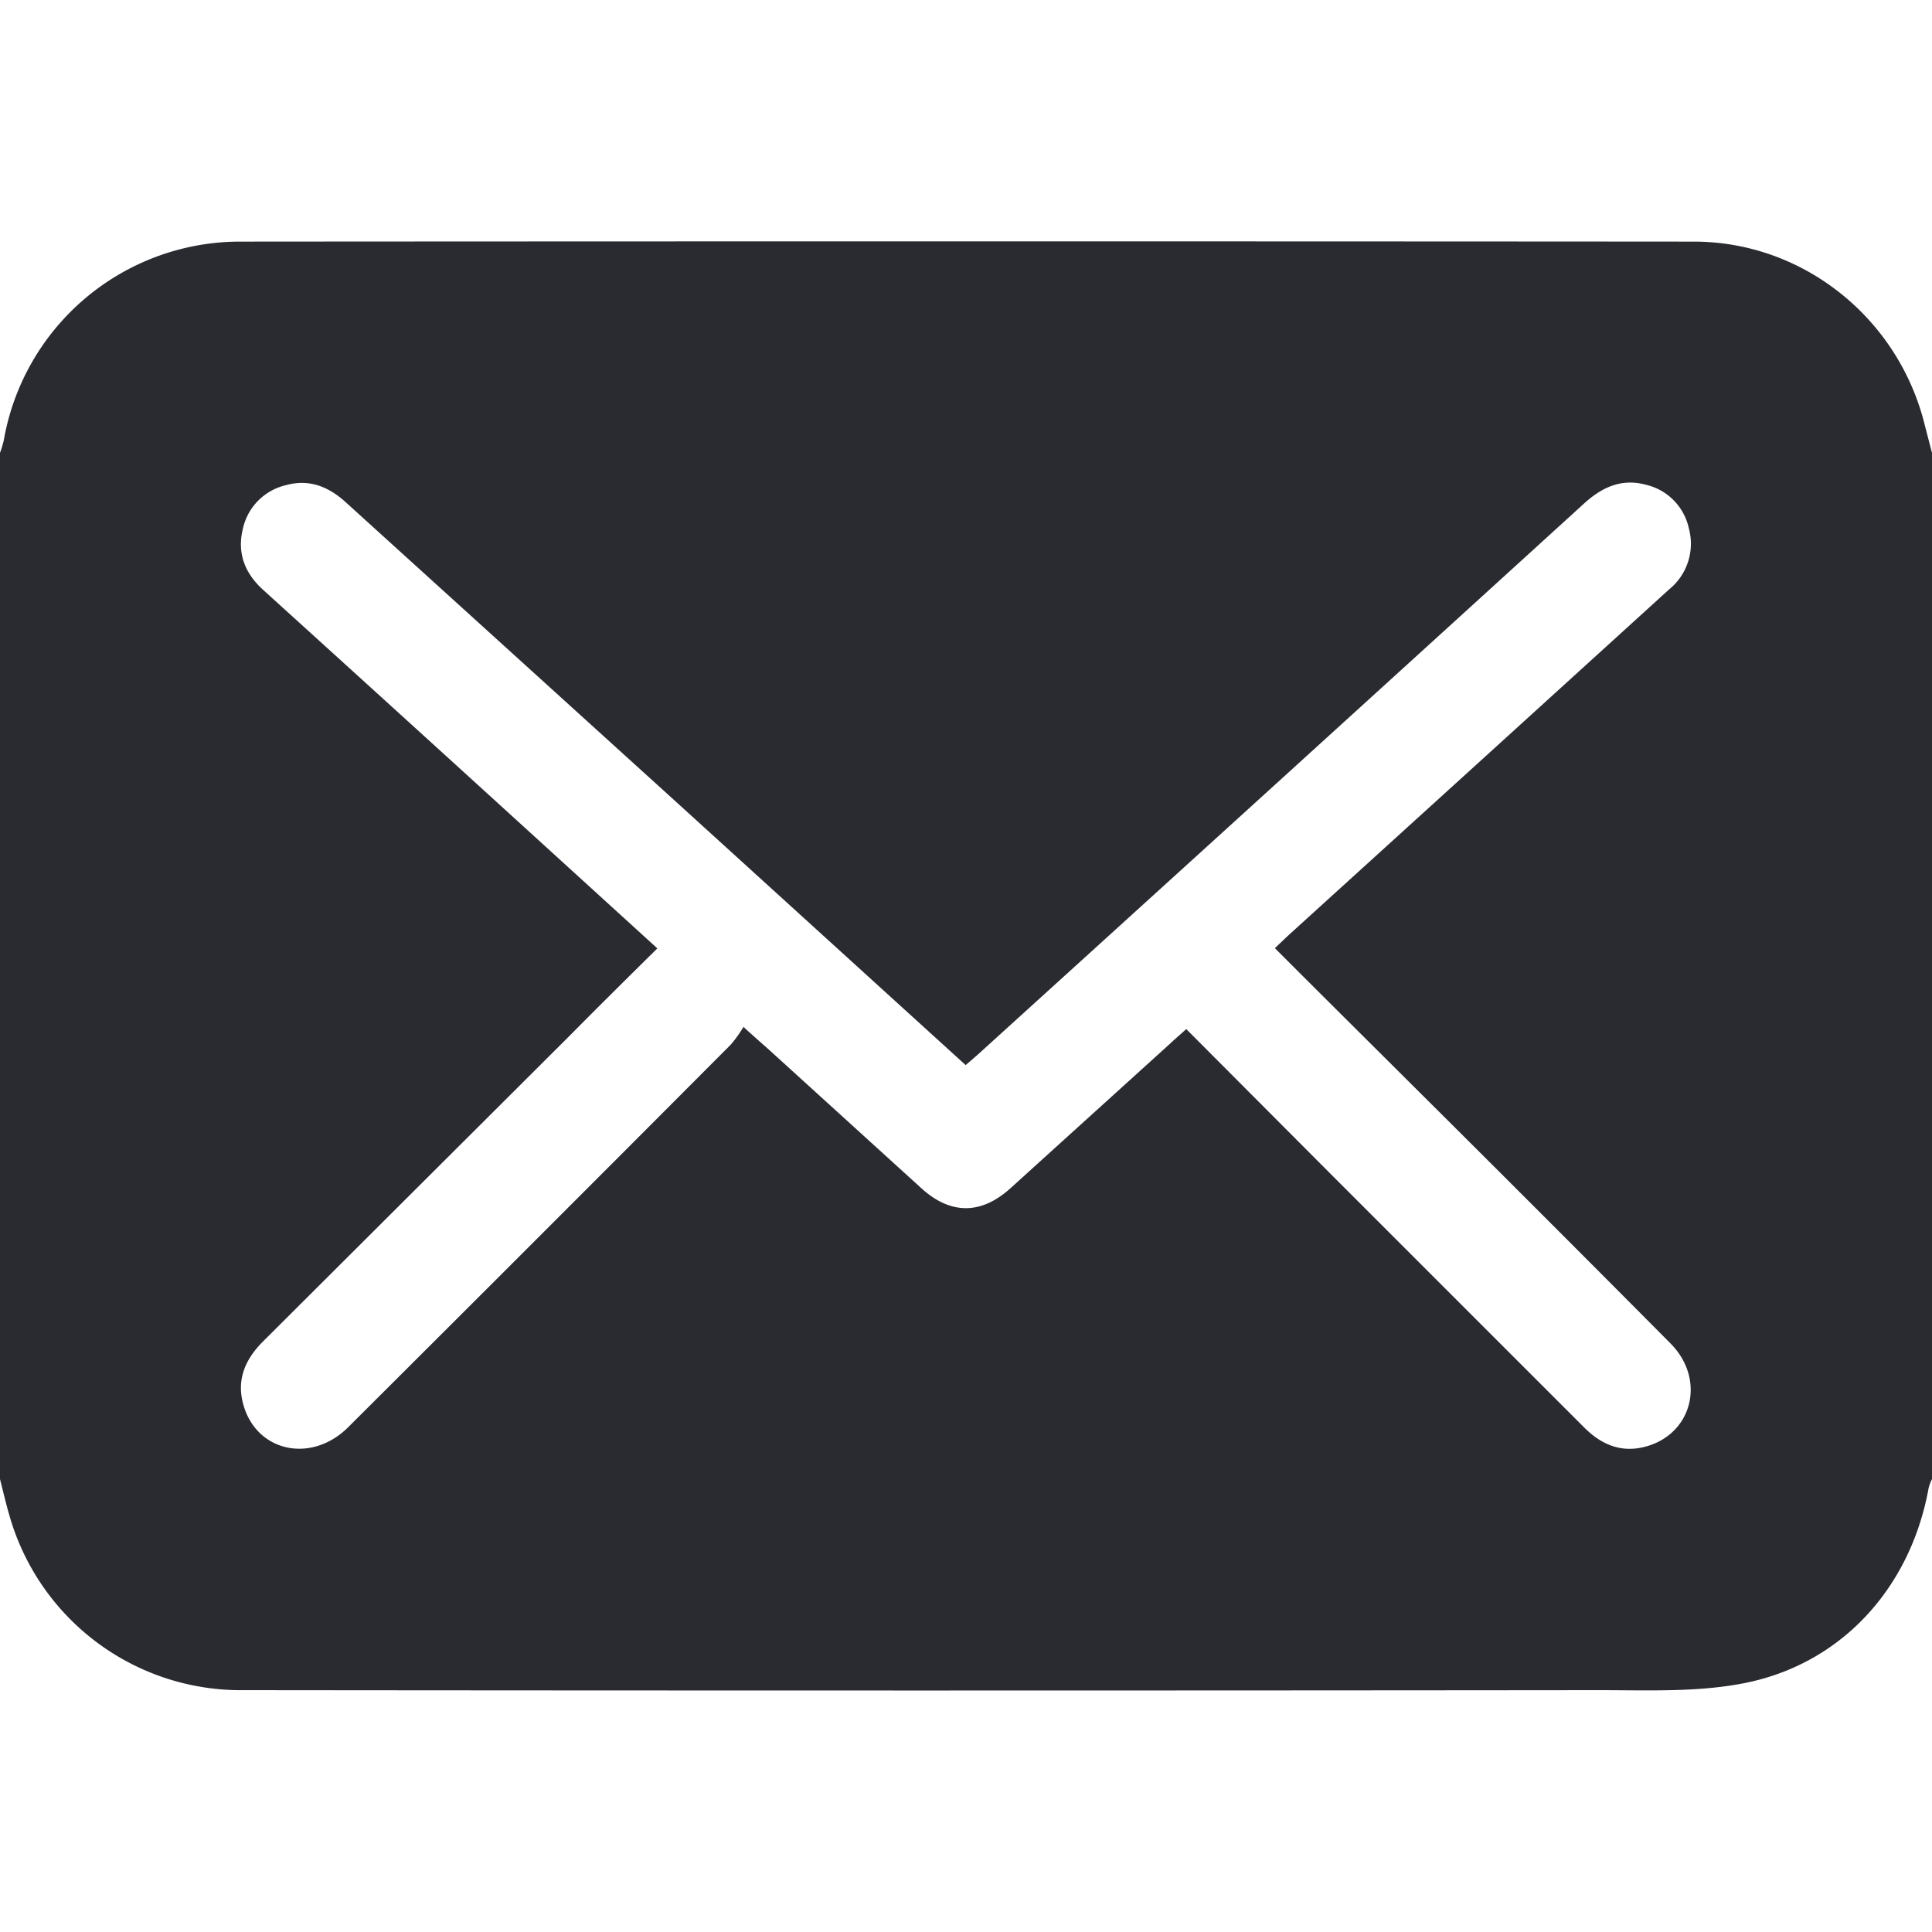
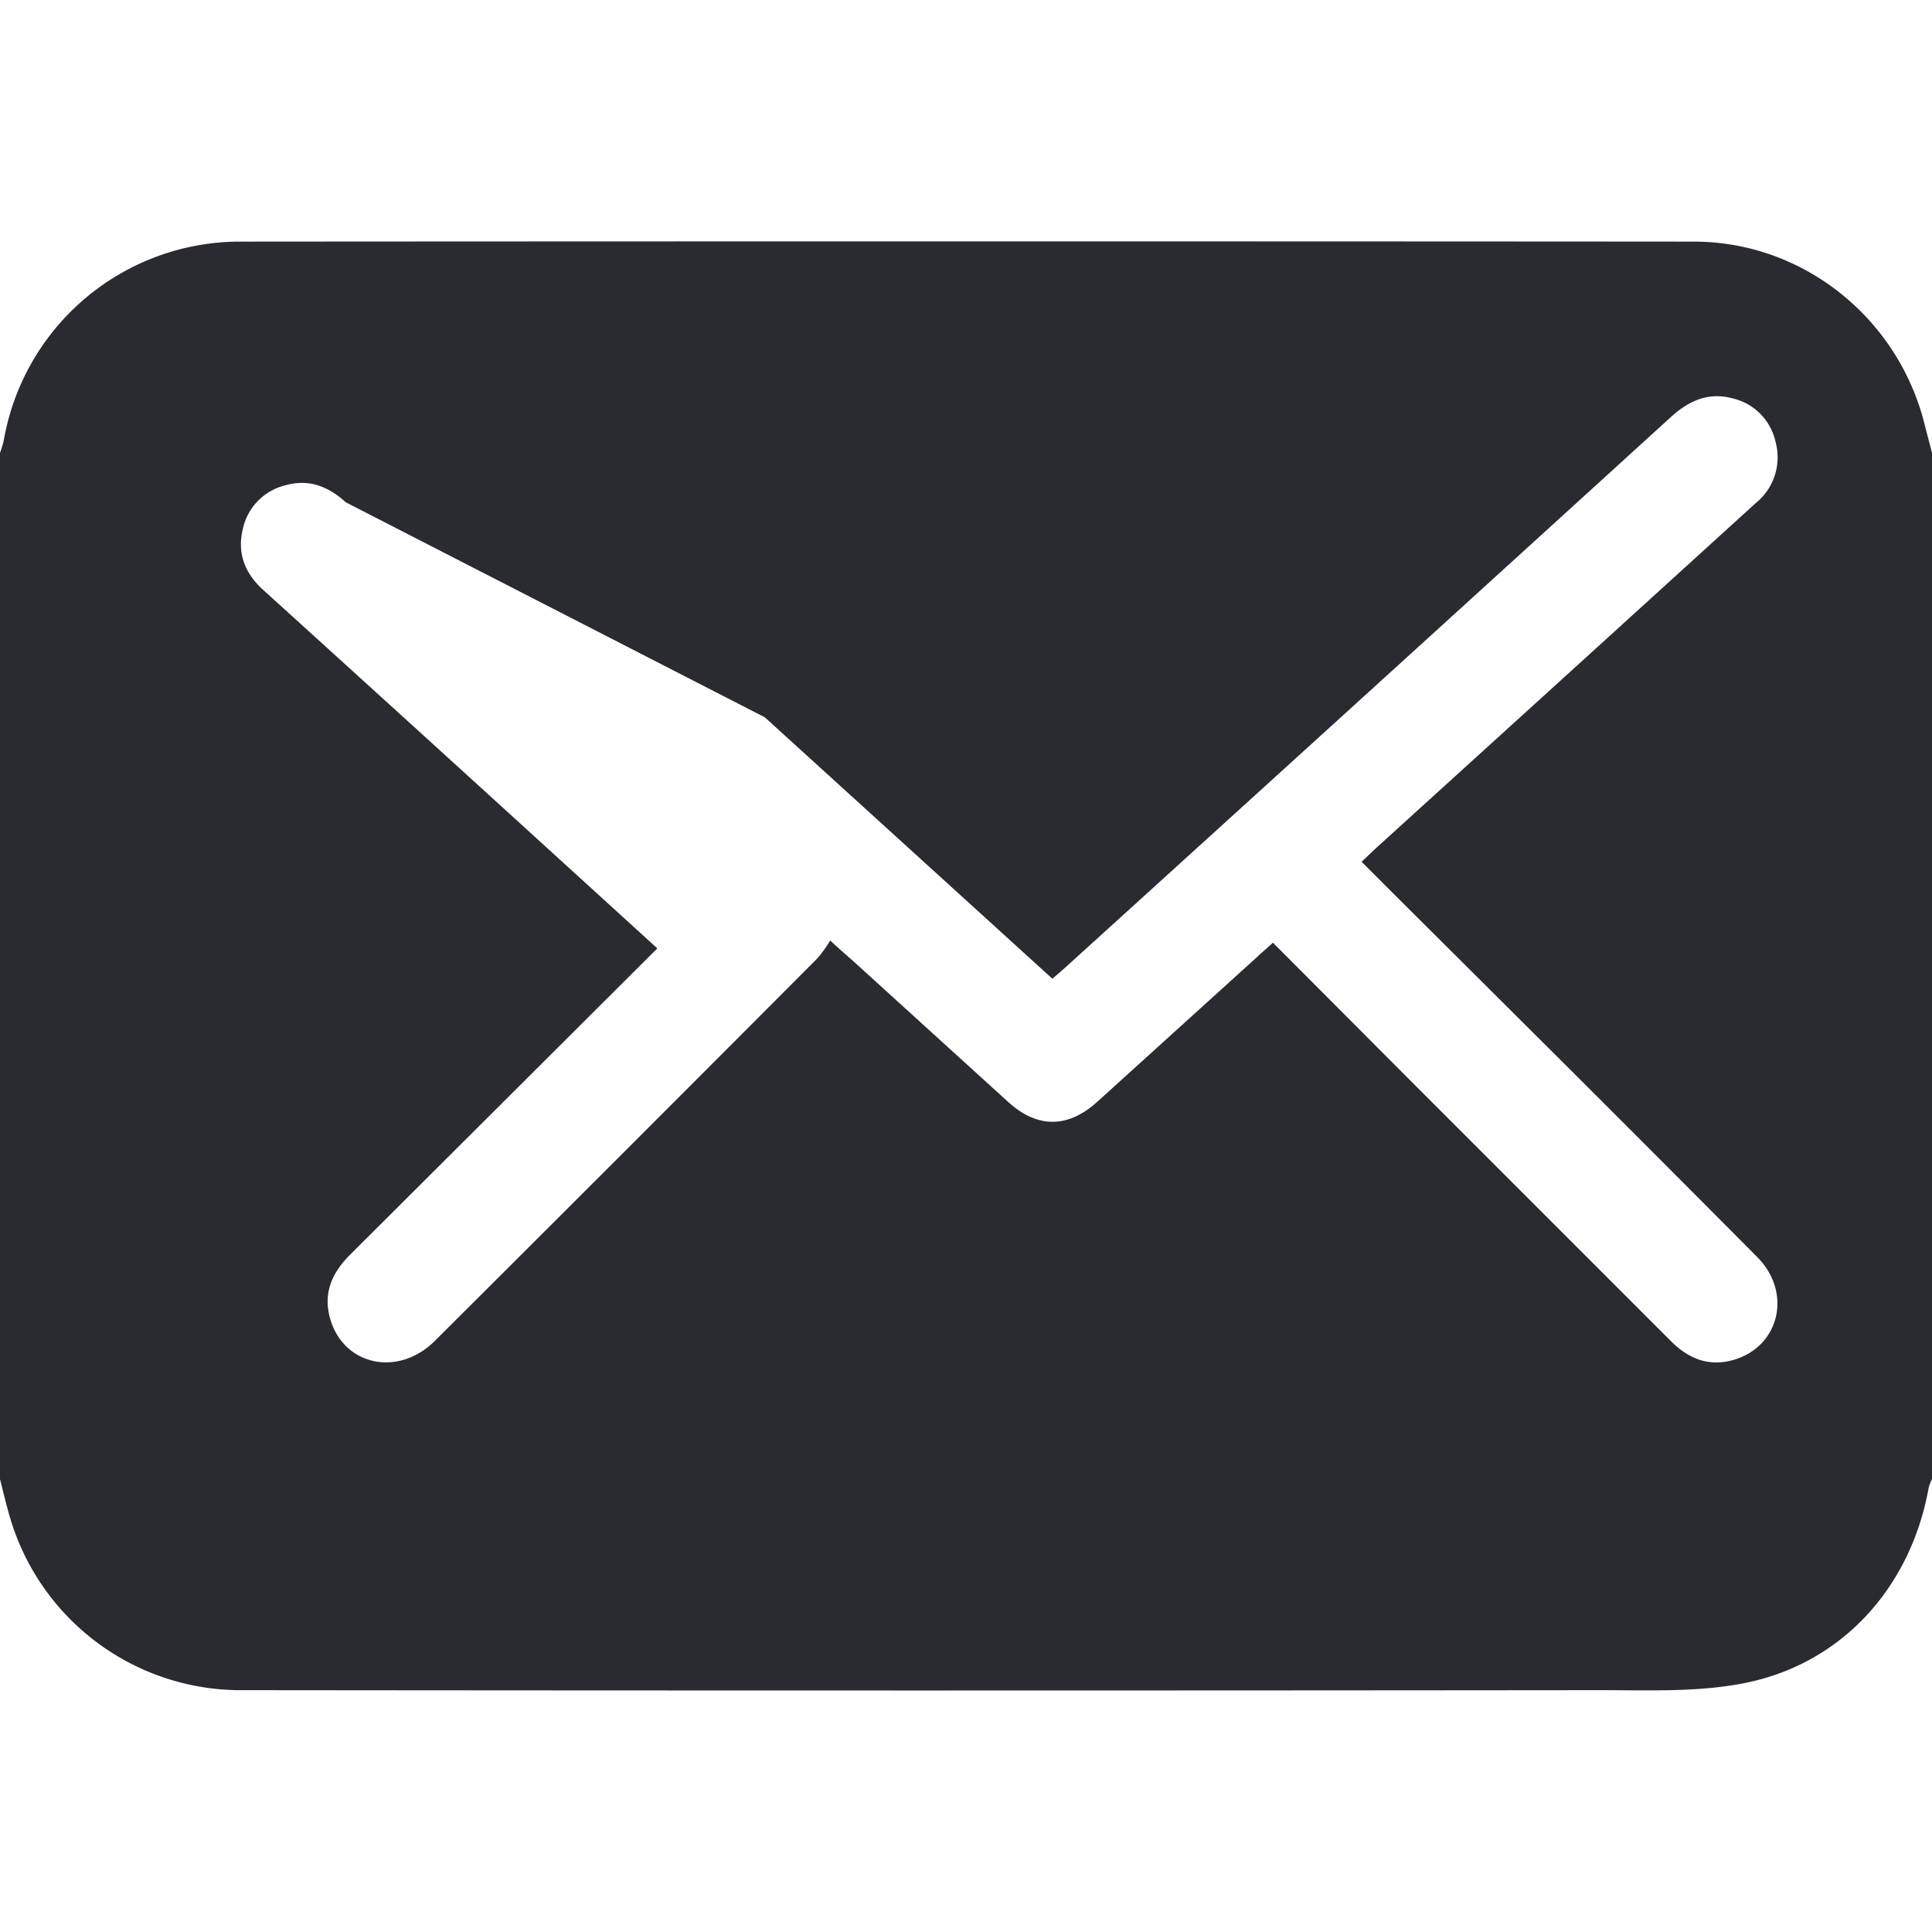
<svg xmlns="http://www.w3.org/2000/svg" width="17" height="17" viewBox="0 0 17 17" fill="none">
-   <path d="M0 13.015v-9.03a.92.92 0 00.033-.109 2.111 2.111 0 012.063-1.75c4.27-.003 8.539-.003 12.808 0 .968 0 1.806.68 2.034 1.621l.062.238v9.03a.415.415 0 00-.029.075c-.158.882-.77 1.56-1.642 1.724-.408.077-.836.058-1.255.058-3.976.004-7.952.004-11.928 0a2.117 2.117 0 01-2.064-1.54c-.03-.103-.055-.21-.082-.317zm5.784-4.67c-.265.262-.516.51-.763.76l-2.706 2.698c-.163.163-.238.346-.17.57.123.406.598.503.917.187 1.124-1.12 2.247-2.243 3.368-3.368.042-.049.079-.101.112-.156.093.085.155.139.216.193l1.352 1.229c.257.232.525.23.783-.004l1.403-1.271c.042-.04.09-.08.142-.128l1.25 1.254 2.252 2.252c.153.153.328.225.54.168.414-.112.532-.592.22-.907a498.333 498.333 0 00-2.265-2.266c-.403-.402-.808-.803-1.217-1.213.053-.05.097-.093.141-.133l1.645-1.494 1.683-1.53a.517.517 0 00.173-.539.503.503 0 00-.379-.382c-.212-.057-.384.021-.543.166a3527.414 3527.414 0 01-5.305 4.822c-.043.04-.089.078-.136.119l-2.53-2.3L3.043 4.42c-.154-.14-.325-.208-.531-.15a.505.505 0 00-.375.383c-.052.212.016.39.178.537.697.632 1.393 1.264 2.089 1.898l1.38 1.257z" fill="#292B31" />
+   <path d="M0 13.015v-9.03a.92.92 0 00.033-.109 2.111 2.111 0 012.063-1.75c4.27-.003 8.539-.003 12.808 0 .968 0 1.806.68 2.034 1.621l.062.238v9.03a.415.415 0 00-.029.075c-.158.882-.77 1.56-1.642 1.724-.408.077-.836.058-1.255.058-3.976.004-7.952.004-11.928 0a2.117 2.117 0 01-2.064-1.54c-.03-.103-.055-.21-.082-.317zm5.784-4.67l-2.706 2.698c-.163.163-.238.346-.17.57.123.406.598.503.917.187 1.124-1.12 2.247-2.243 3.368-3.368.042-.049.079-.101.112-.156.093.085.155.139.216.193l1.352 1.229c.257.232.525.23.783-.004l1.403-1.271c.042-.04.09-.08.142-.128l1.25 1.254 2.252 2.252c.153.153.328.225.54.168.414-.112.532-.592.22-.907a498.333 498.333 0 00-2.265-2.266c-.403-.402-.808-.803-1.217-1.213.053-.05.097-.093.141-.133l1.645-1.494 1.683-1.53a.517.517 0 00.173-.539.503.503 0 00-.379-.382c-.212-.057-.384.021-.543.166a3527.414 3527.414 0 01-5.305 4.822c-.043.04-.089.078-.136.119l-2.53-2.3L3.043 4.42c-.154-.14-.325-.208-.531-.15a.505.505 0 00-.375.383c-.052.212.016.39.178.537.697.632 1.393 1.264 2.089 1.898l1.38 1.257z" fill="#292B31" />
</svg>